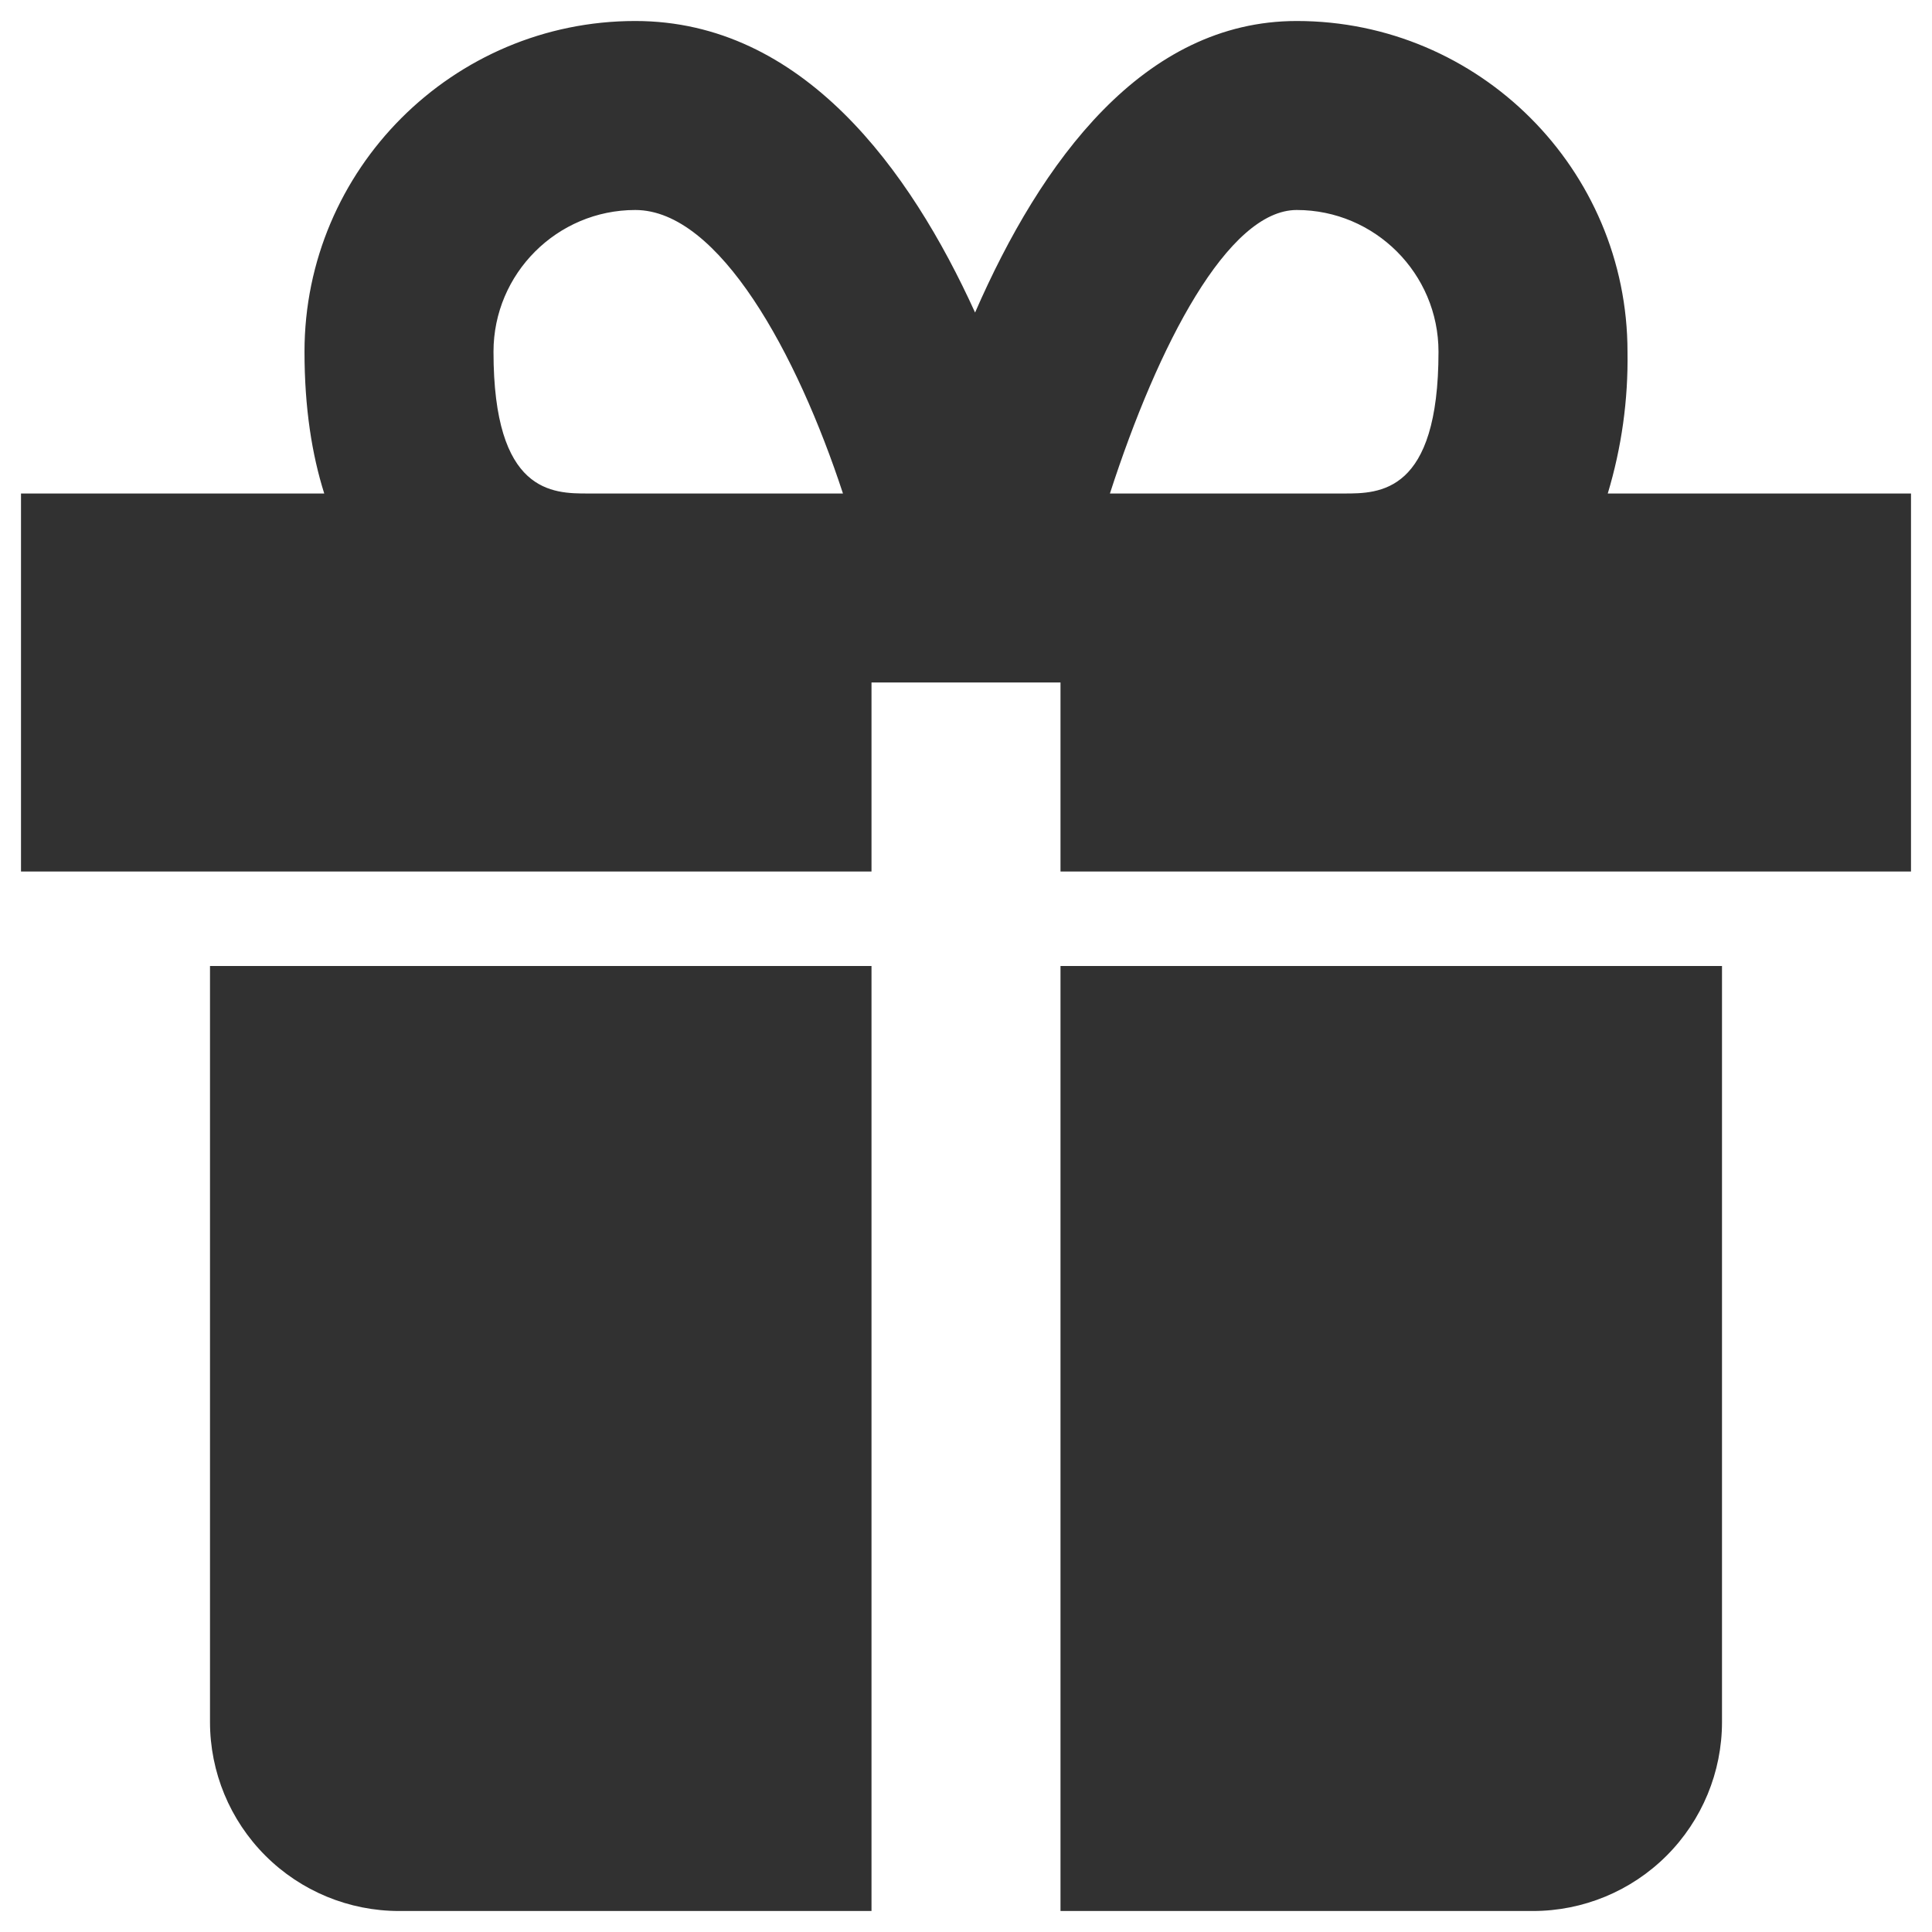
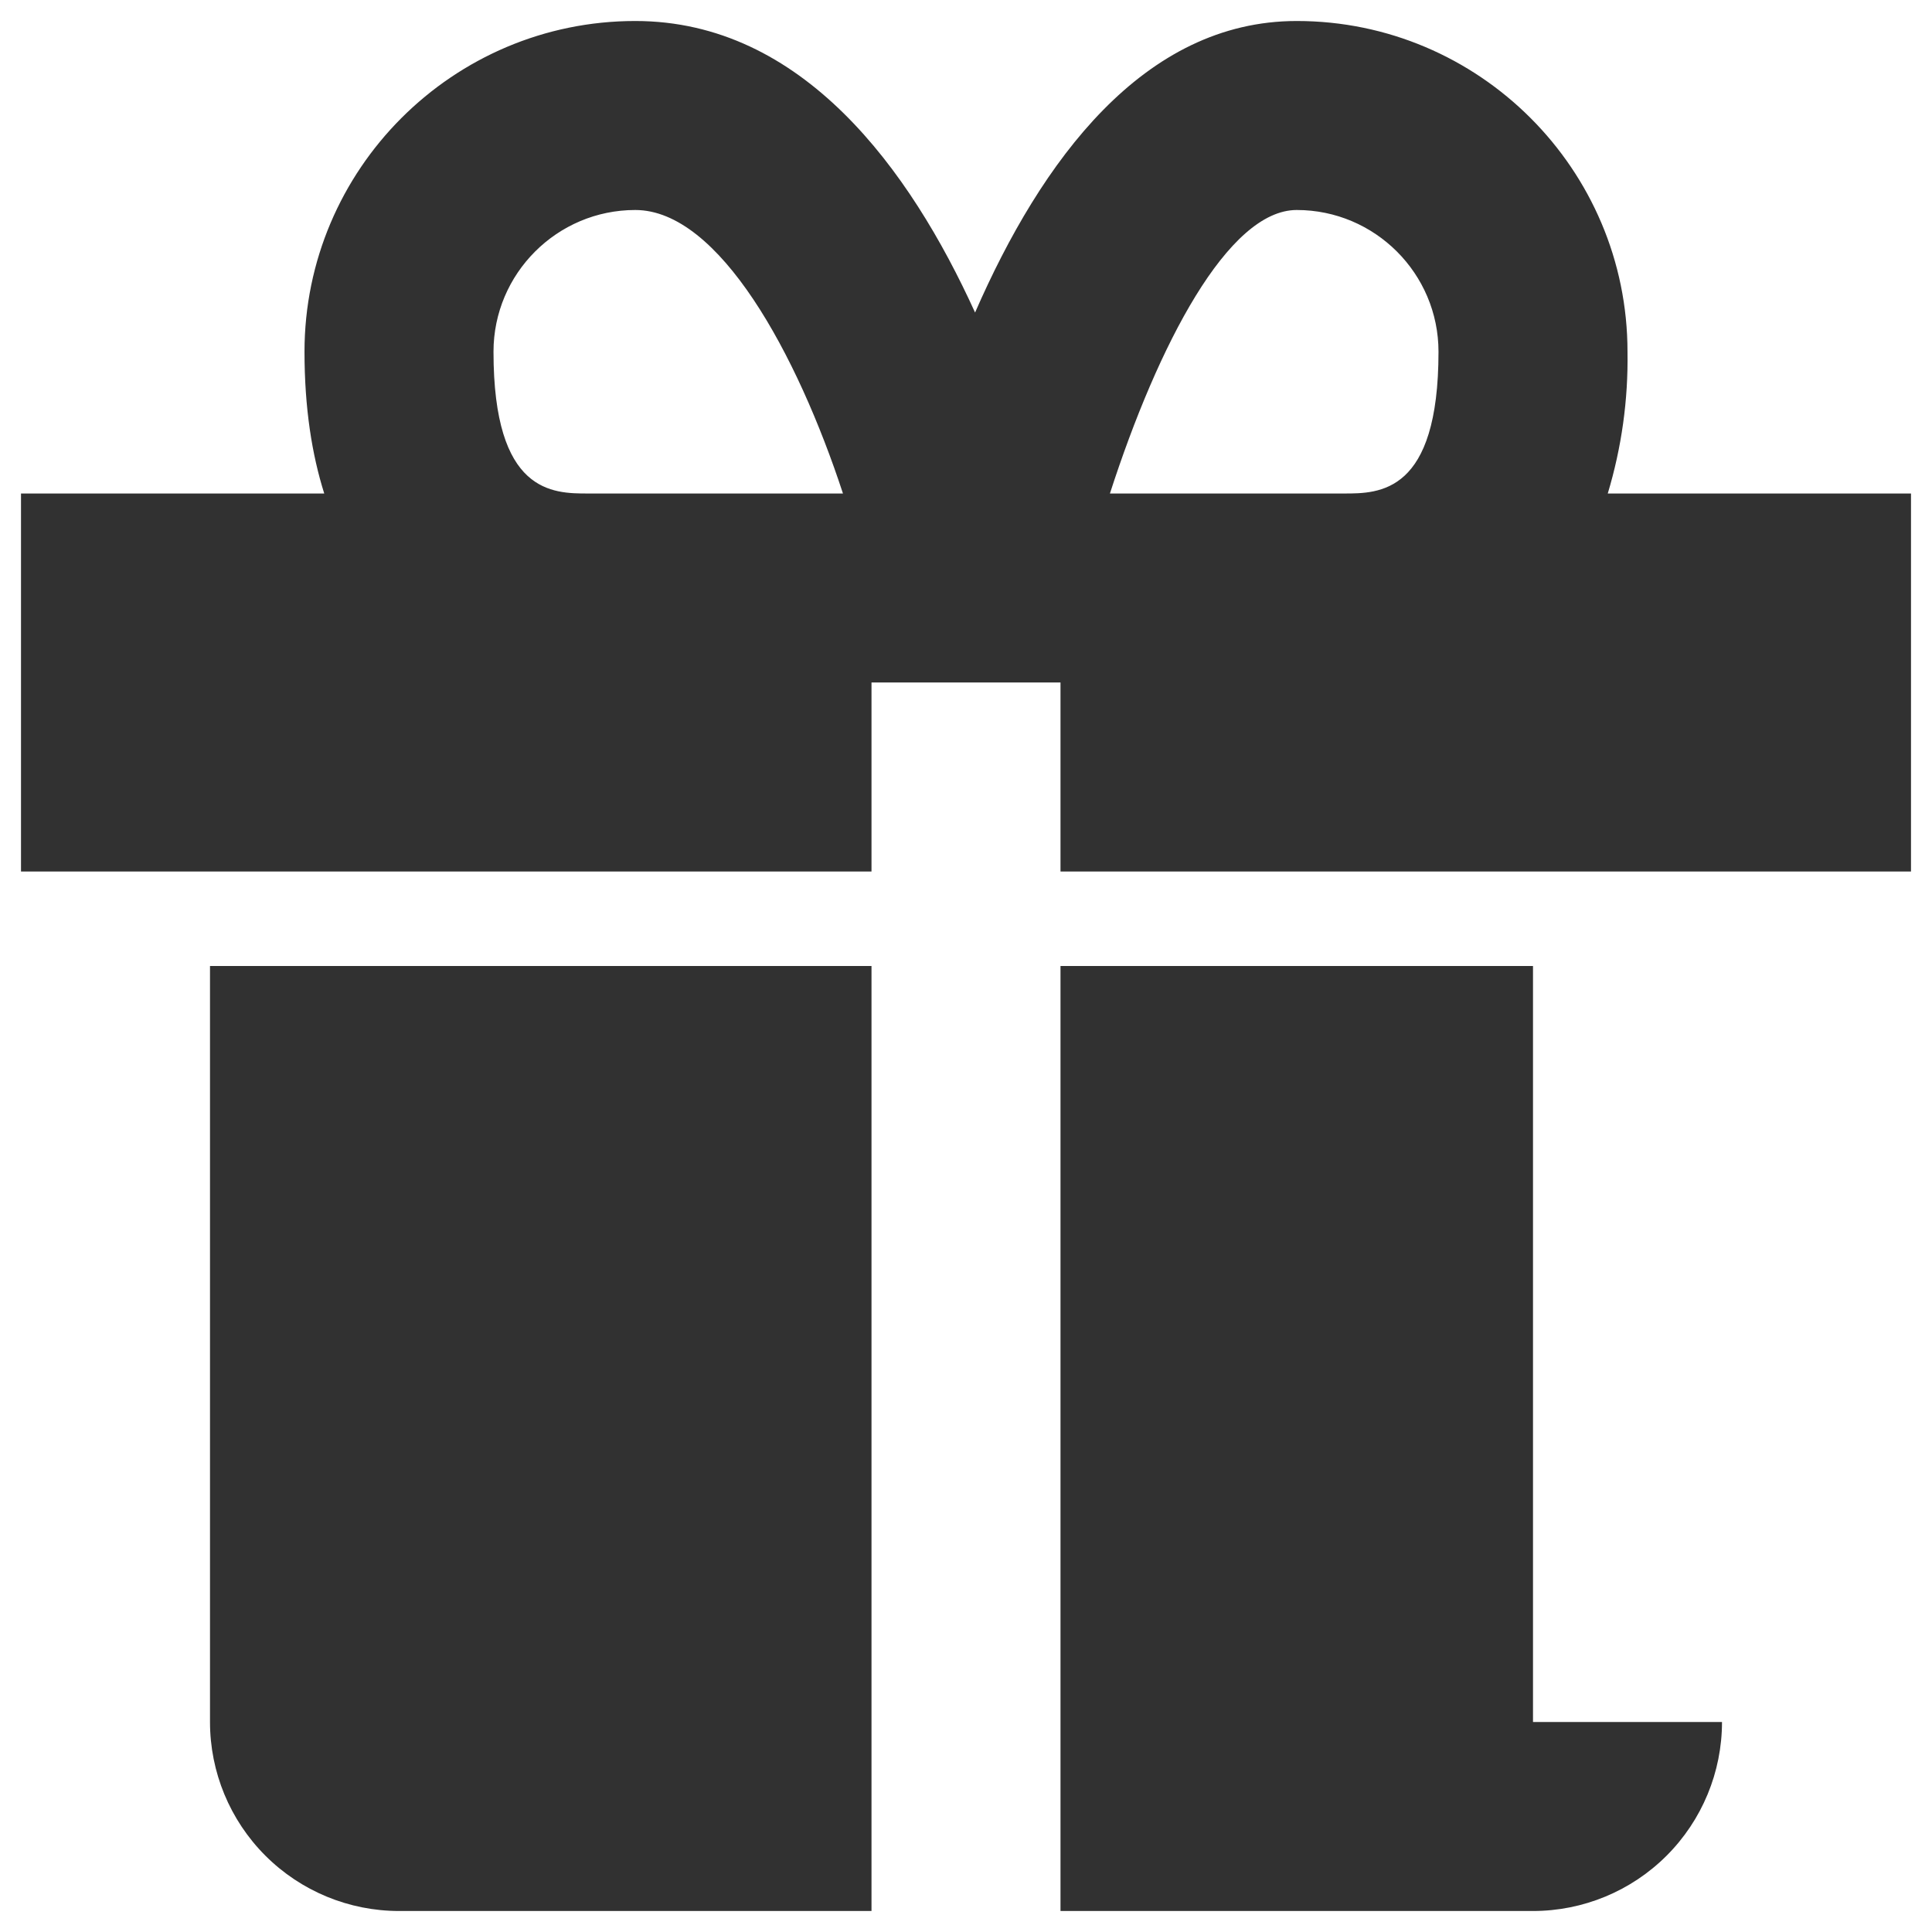
<svg xmlns="http://www.w3.org/2000/svg" width="69" height="69" viewBox="0 0 69 69" fill="none">
-   <path d="M10.875 34.5H7.5V61.5C7.5 63.29 8.211 65.007 9.477 66.273C10.743 67.539 12.46 68.25 14.25 68.25H31.125V34.5H10.875ZM54.75 34.5H37.875V68.25H54.75C56.54 68.25 58.257 67.539 59.523 66.273C60.789 65.007 61.5 63.29 61.5 61.5V34.5H54.75ZM57.42 17.625C57.915 15.984 58.153 14.276 58.125 12.562C58.125 6.049 52.826 0.75 46.312 0.75C40.838 0.75 37.183 5.752 34.824 11.162C32.499 6.049 28.658 0.75 22.688 0.75C16.174 0.75 10.875 6.049 10.875 12.562C10.875 14.574 11.142 16.238 11.58 17.625H0.75V31.125H31.125V24.375H37.875V31.125H68.25V17.625H57.42ZM17.625 12.562C17.625 9.771 19.896 7.5 22.688 7.5C25.684 7.5 28.472 12.647 30.106 17.625H21C19.738 17.625 17.625 17.625 17.625 12.562ZM46.312 7.5C49.104 7.5 51.375 9.771 51.375 12.562C51.375 17.625 49.262 17.625 48 17.625H39.64C41.361 12.306 43.862 7.5 46.312 7.5Z" fill="#313131" />
+   <path d="M10.875 34.5H7.5V61.5C7.5 63.29 8.211 65.007 9.477 66.273C10.743 67.539 12.46 68.25 14.25 68.25H31.125V34.5H10.875ZM54.75 34.5H37.875V68.25H54.75C56.54 68.25 58.257 67.539 59.523 66.273C60.789 65.007 61.5 63.29 61.5 61.5H54.75ZM57.42 17.625C57.915 15.984 58.153 14.276 58.125 12.562C58.125 6.049 52.826 0.75 46.312 0.75C40.838 0.75 37.183 5.752 34.824 11.162C32.499 6.049 28.658 0.75 22.688 0.75C16.174 0.75 10.875 6.049 10.875 12.562C10.875 14.574 11.142 16.238 11.58 17.625H0.75V31.125H31.125V24.375H37.875V31.125H68.25V17.625H57.42ZM17.625 12.562C17.625 9.771 19.896 7.5 22.688 7.5C25.684 7.5 28.472 12.647 30.106 17.625H21C19.738 17.625 17.625 17.625 17.625 12.562ZM46.312 7.5C49.104 7.5 51.375 9.771 51.375 12.562C51.375 17.625 49.262 17.625 48 17.625H39.64C41.361 12.306 43.862 7.5 46.312 7.5Z" fill="#313131" />
</svg>